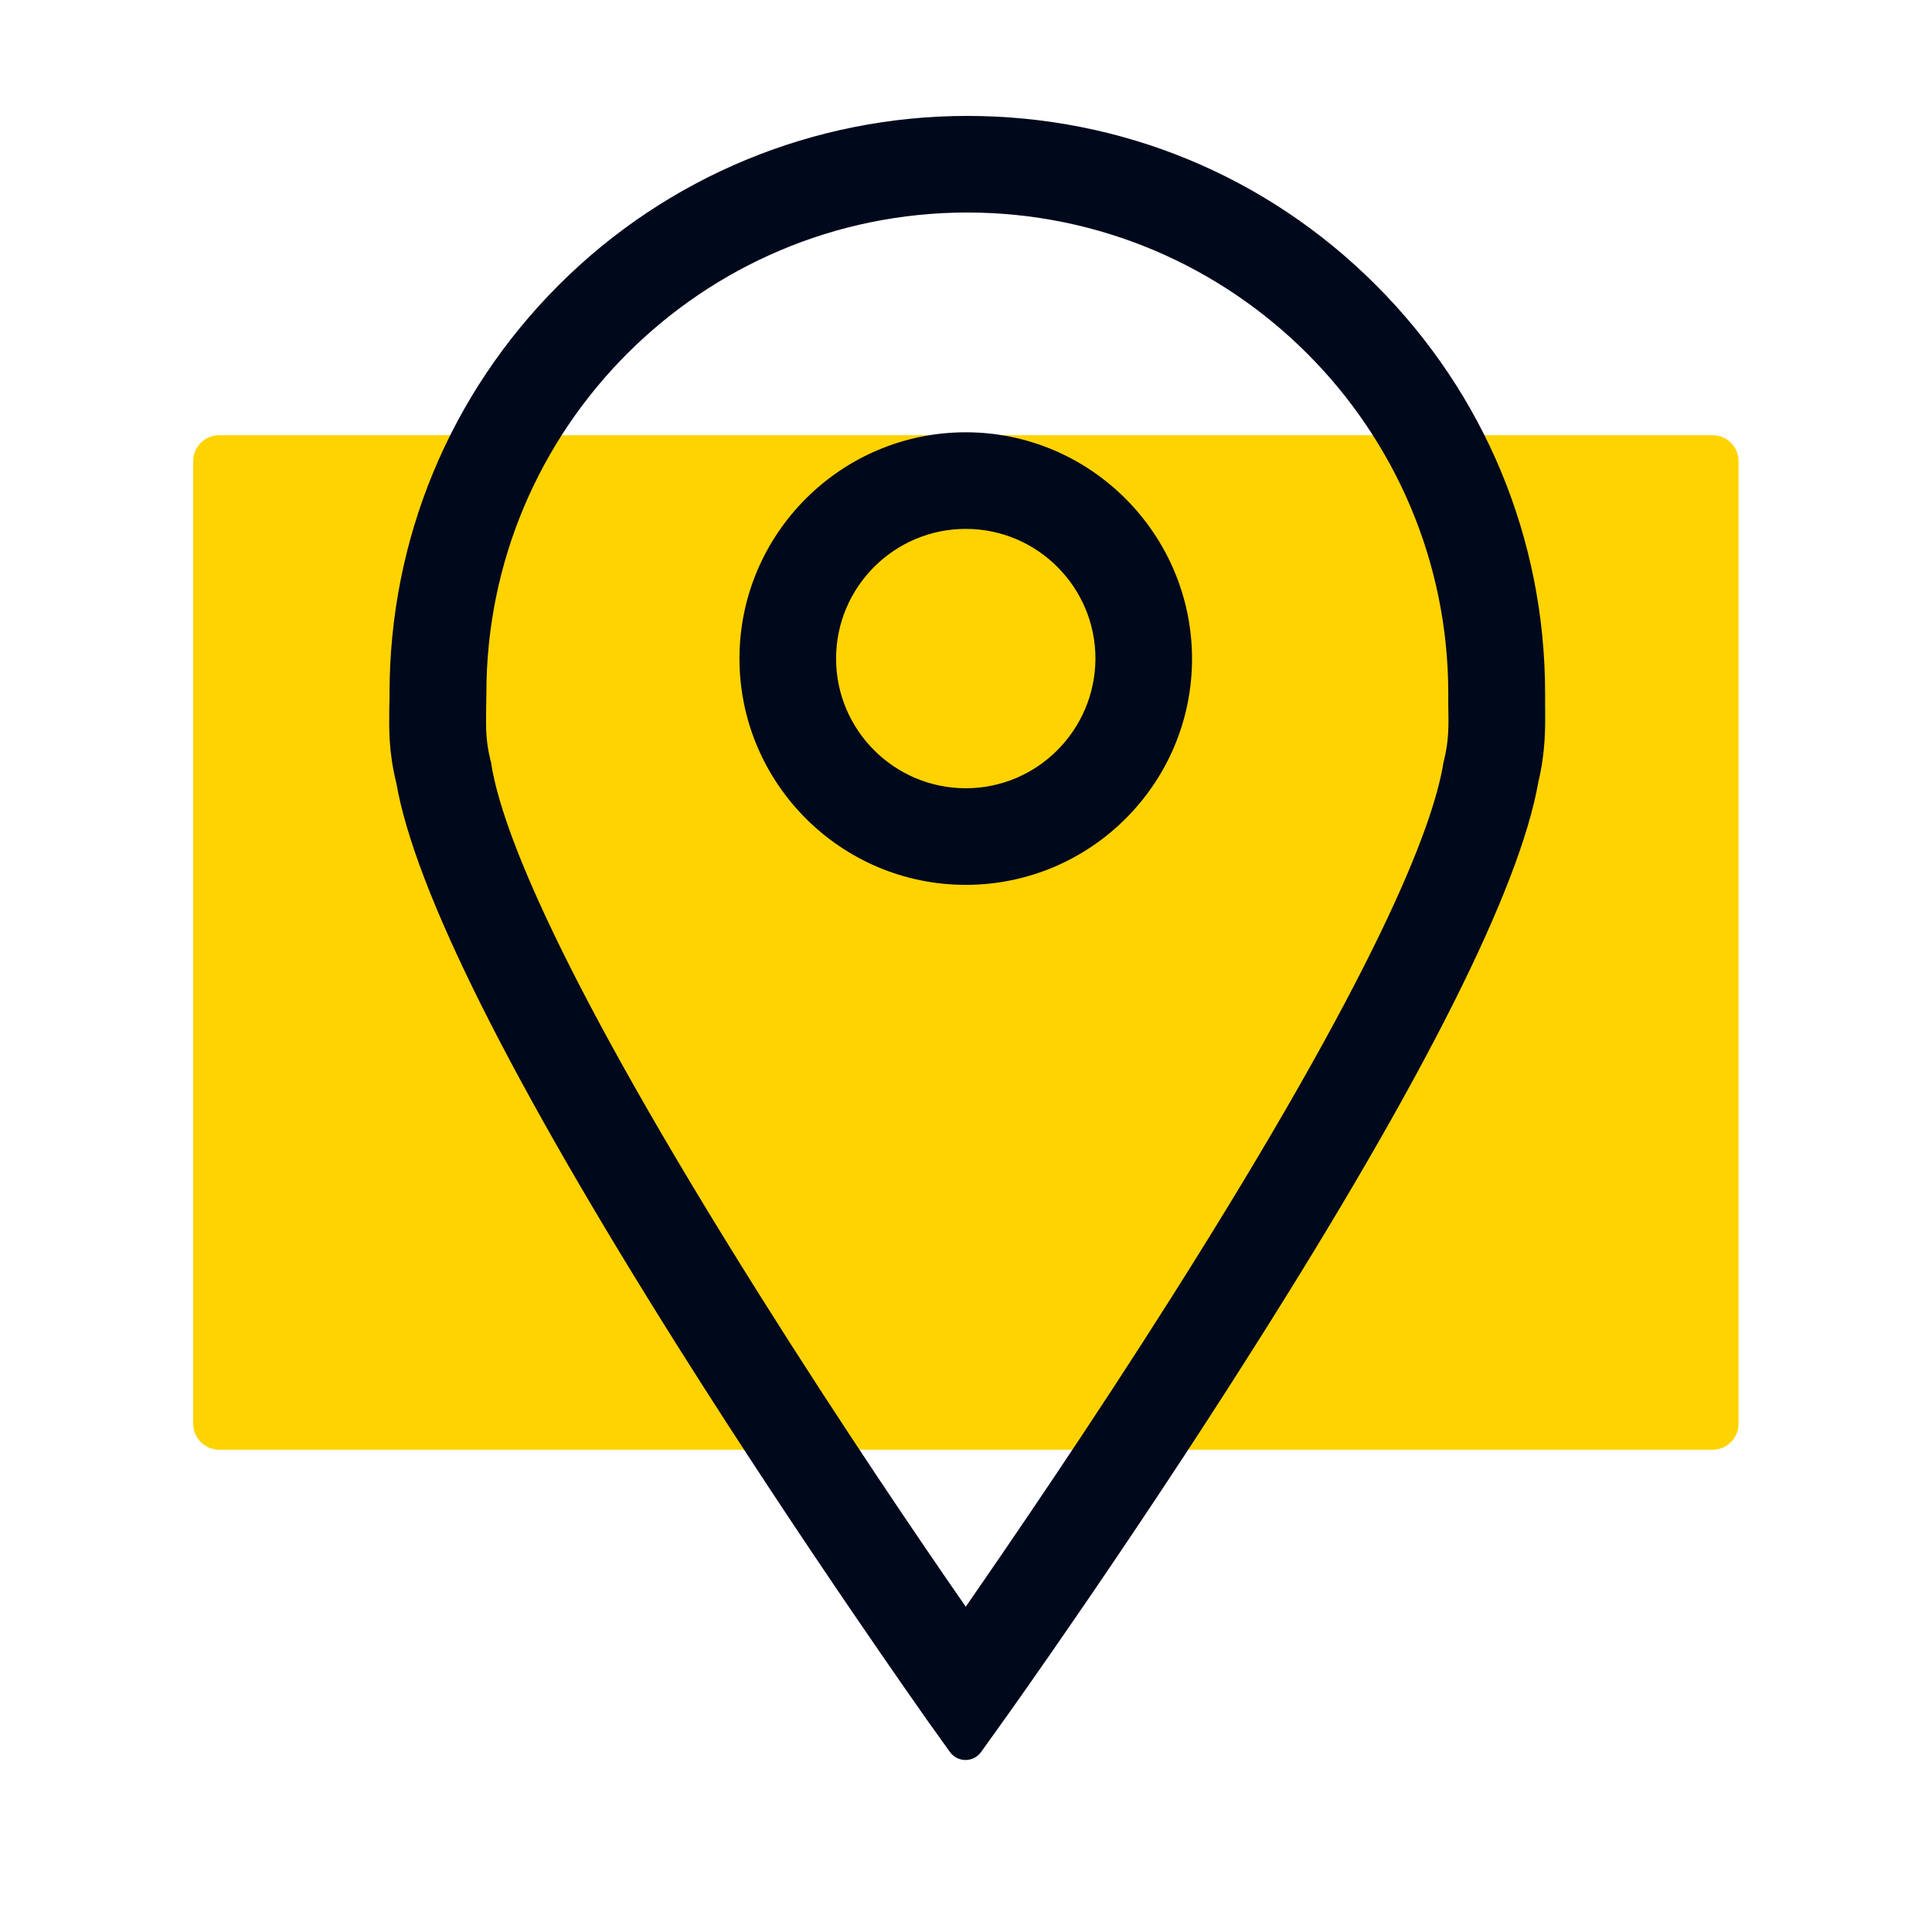
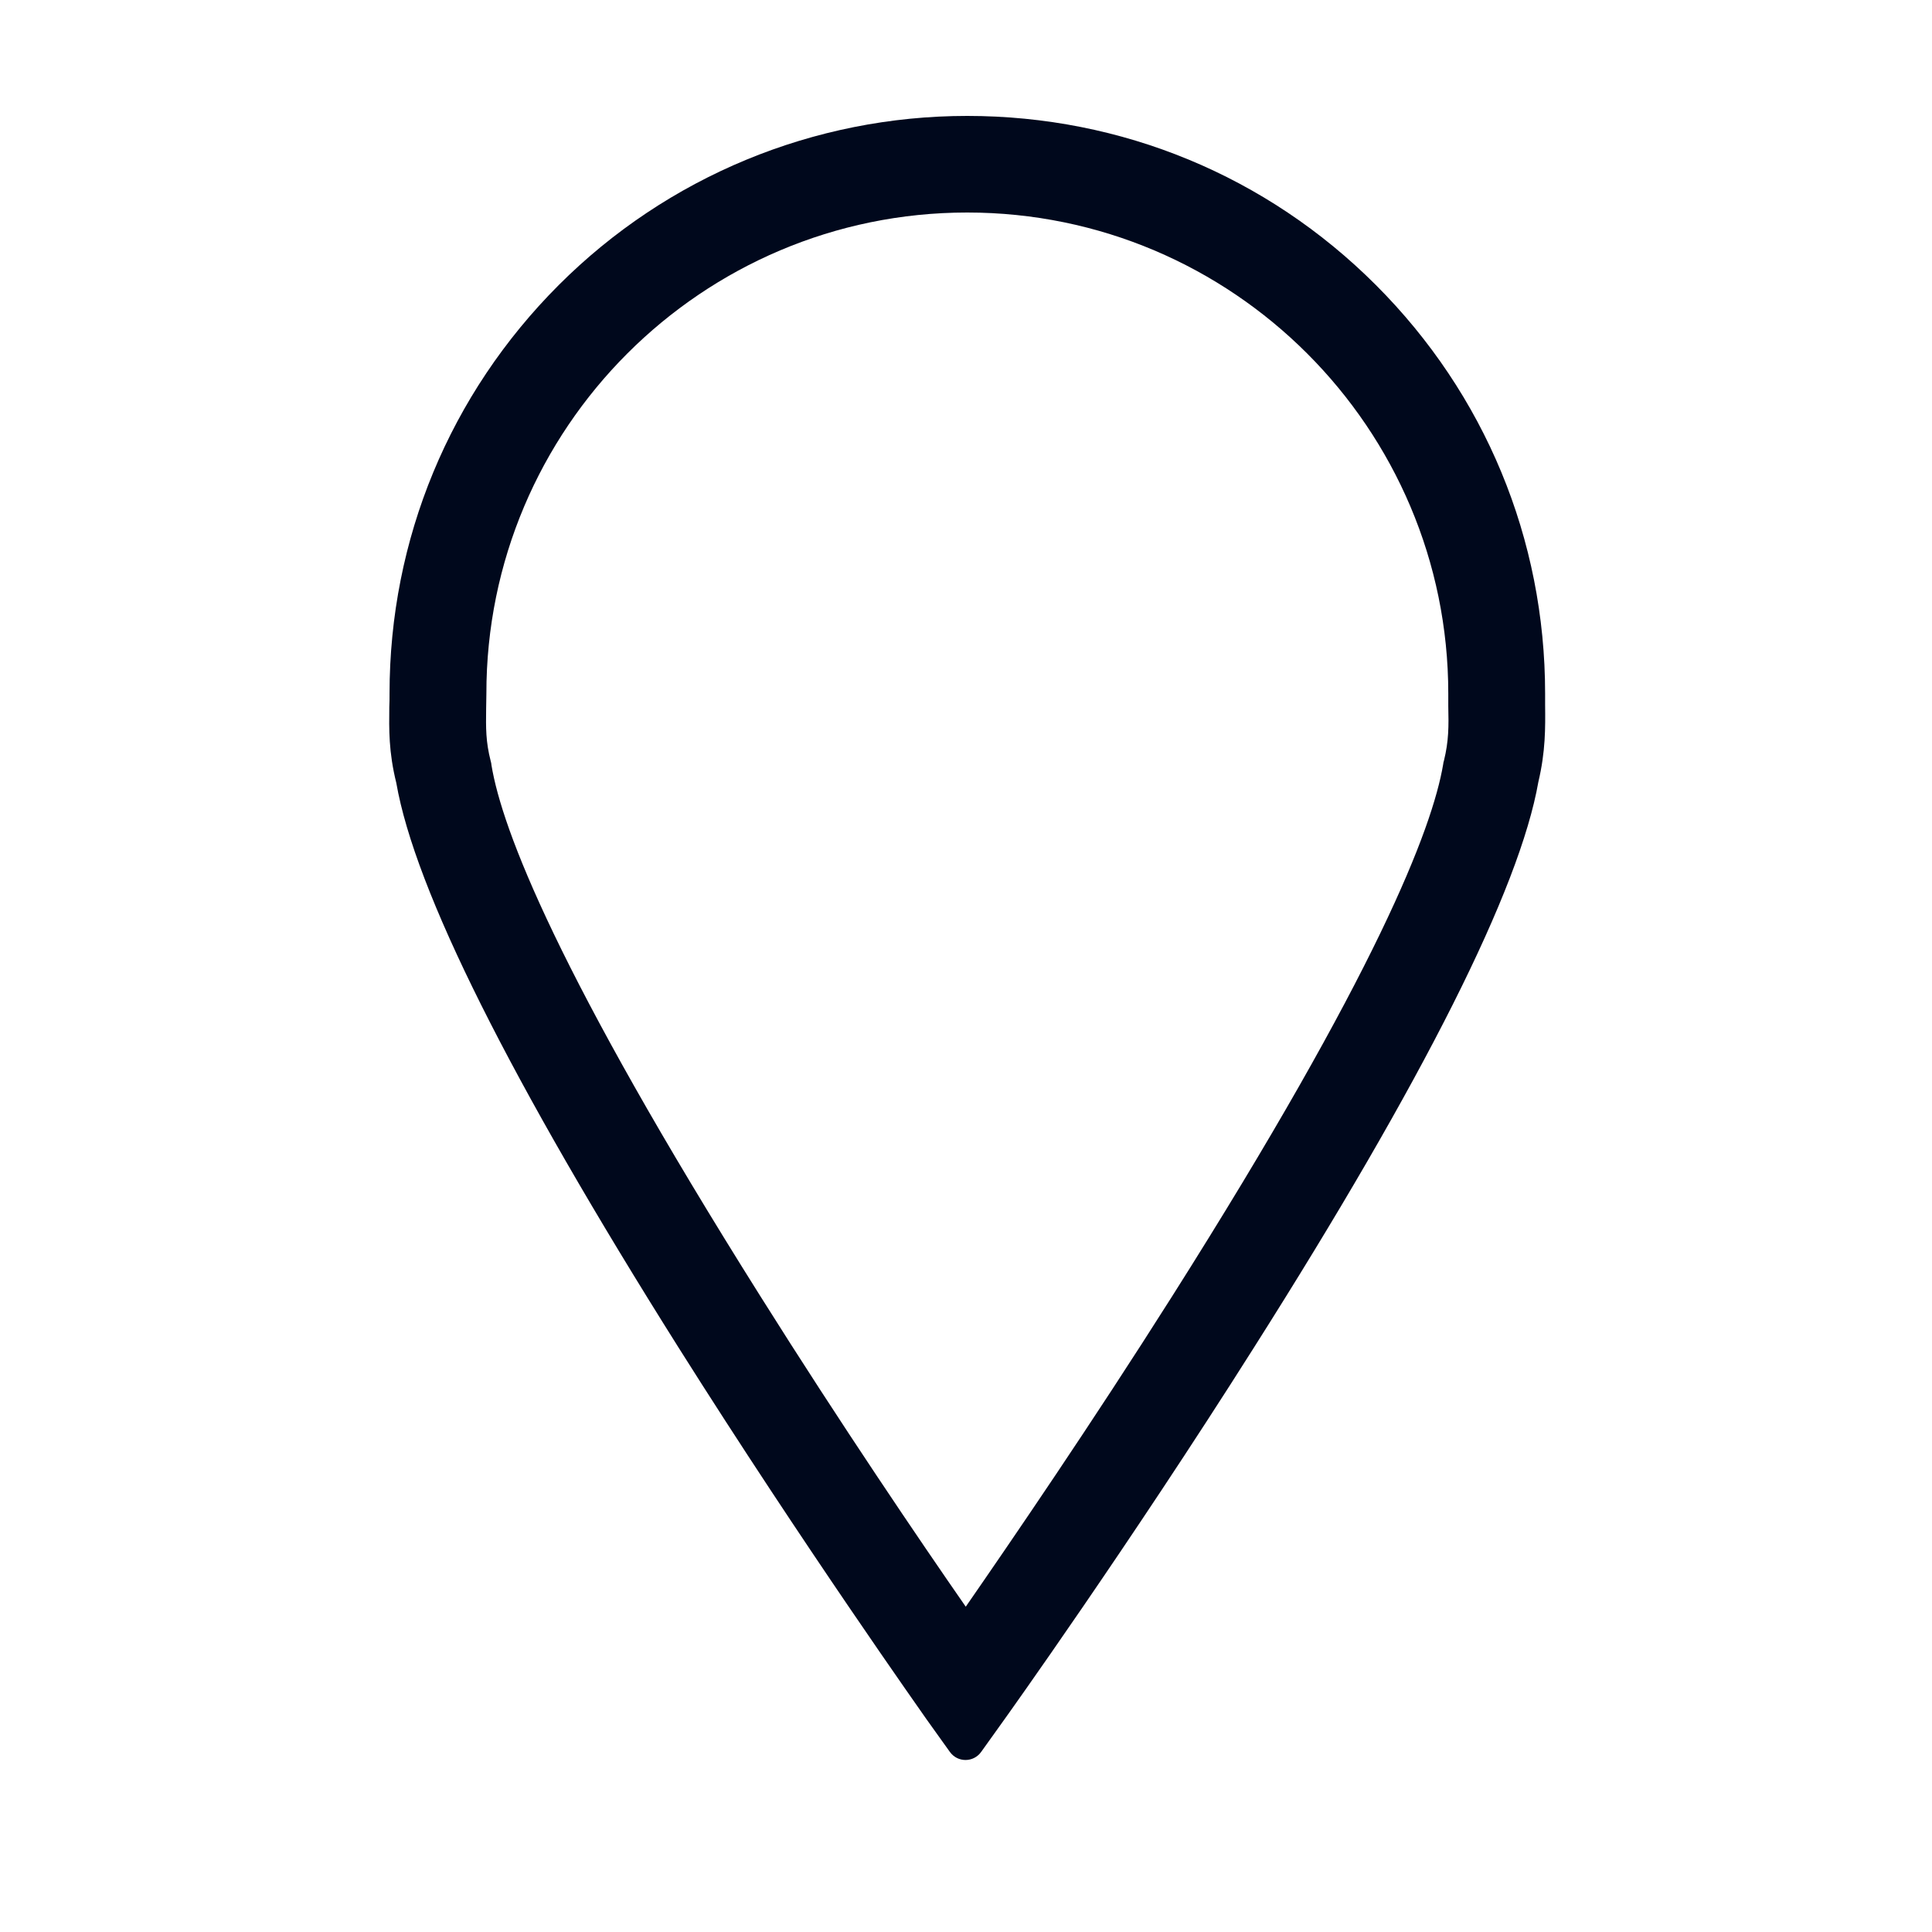
<svg xmlns="http://www.w3.org/2000/svg" width="48" height="48" viewBox="0 0 48 48" fill="none">
  <g id="Locations">
    <g id="Group">
-       <path id="Vector" d="M4.8 35.37V11.46C4.8 11.1 5.088 10.812 5.448 10.812H42.546C42.906 10.812 43.194 11.1 43.194 11.46V35.37C43.194 35.73 42.906 36.018 42.546 36.018H5.448C5.088 36.018 4.8 35.73 4.8 35.37Z" fill="#FFD300" />
-     </g>
+       </g>
    <g id="Group_2">
-       <path id="Vector_2" d="M23.994 10.74C20.898 10.74 18.372 13.26 18.372 16.362C18.372 19.458 20.892 21.984 23.994 21.984C27.096 21.984 29.616 19.464 29.616 16.362C29.61 13.266 27.09 10.74 23.994 10.74ZM23.994 19.584C22.218 19.584 20.772 18.138 20.772 16.362C20.772 14.586 22.218 13.14 23.994 13.14C25.77 13.14 27.216 14.586 27.216 16.362C27.21 18.138 25.77 19.584 23.994 19.584Z" fill="#00081C" />
      <path id="Vector_3" d="M38.388 17.514C38.388 17.424 38.388 17.328 38.388 17.232C38.388 13.398 36.894 9.792 34.182 7.08C31.47 4.368 27.864 2.88 24.03 2.88C20.22 2.88 16.578 4.386 13.884 7.08C11.172 9.792 9.678 13.398 9.678 17.232C9.678 17.346 9.678 17.46 9.672 17.568C9.666 18.114 9.654 18.678 9.846 19.452C10.308 22.11 12.672 26.832 16.866 33.492C19.968 38.412 22.98 42.654 23.01 42.702L23.598 43.524C23.79 43.794 24.186 43.794 24.378 43.524L24.966 42.702C24.996 42.66 28.032 38.418 31.146 33.492C35.376 26.82 37.752 22.092 38.22 19.428C38.4 18.666 38.394 18.084 38.388 17.514ZM35.874 18.9L35.862 18.942L35.856 18.984C35.586 20.592 34.194 24.192 29.124 32.202C27.108 35.388 25.128 38.28 23.994 39.918C22.86 38.286 20.892 35.388 18.894 32.208C13.854 24.198 12.474 20.61 12.21 19.008L12.204 18.96L12.192 18.912C12.066 18.42 12.072 18.084 12.078 17.61C12.078 17.49 12.084 17.364 12.084 17.238C12.078 10.638 17.442 5.28 24.03 5.28C30.624 5.28 35.982 10.644 35.982 17.232C35.982 17.34 35.982 17.436 35.982 17.538C35.994 18.048 35.994 18.414 35.874 18.9Z" fill="#00081C" />
    </g>
  </g>
</svg>